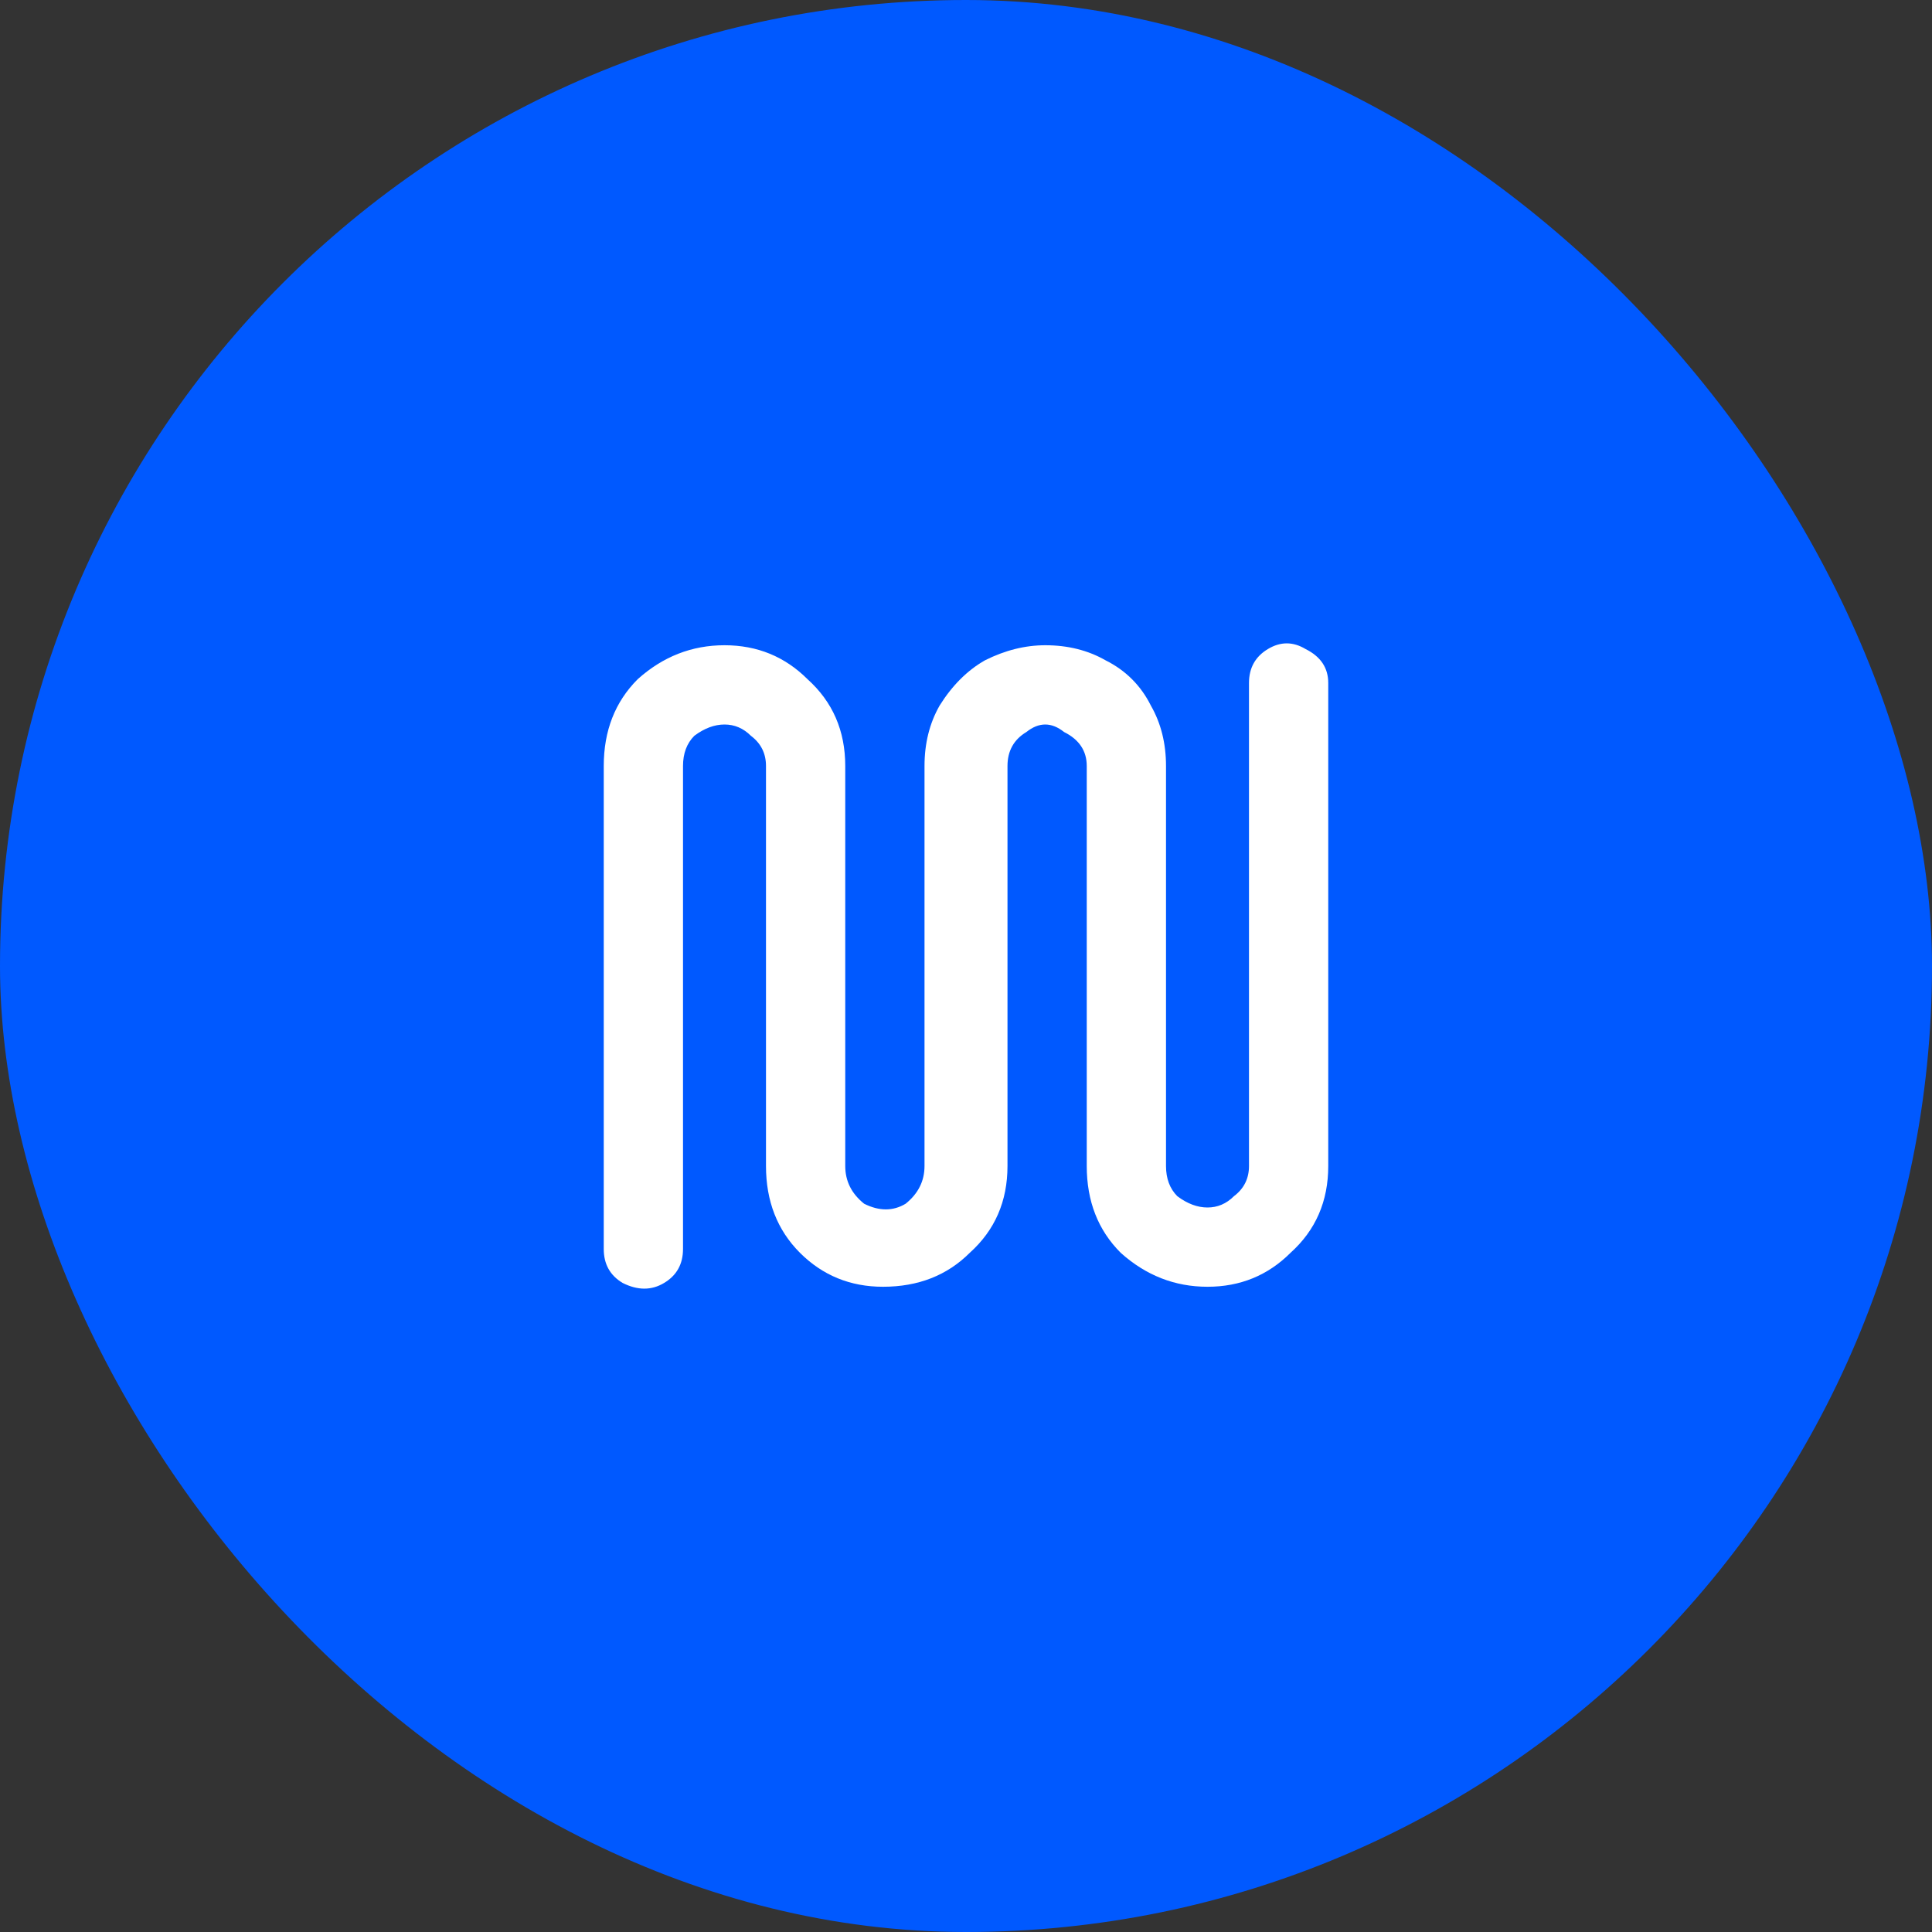
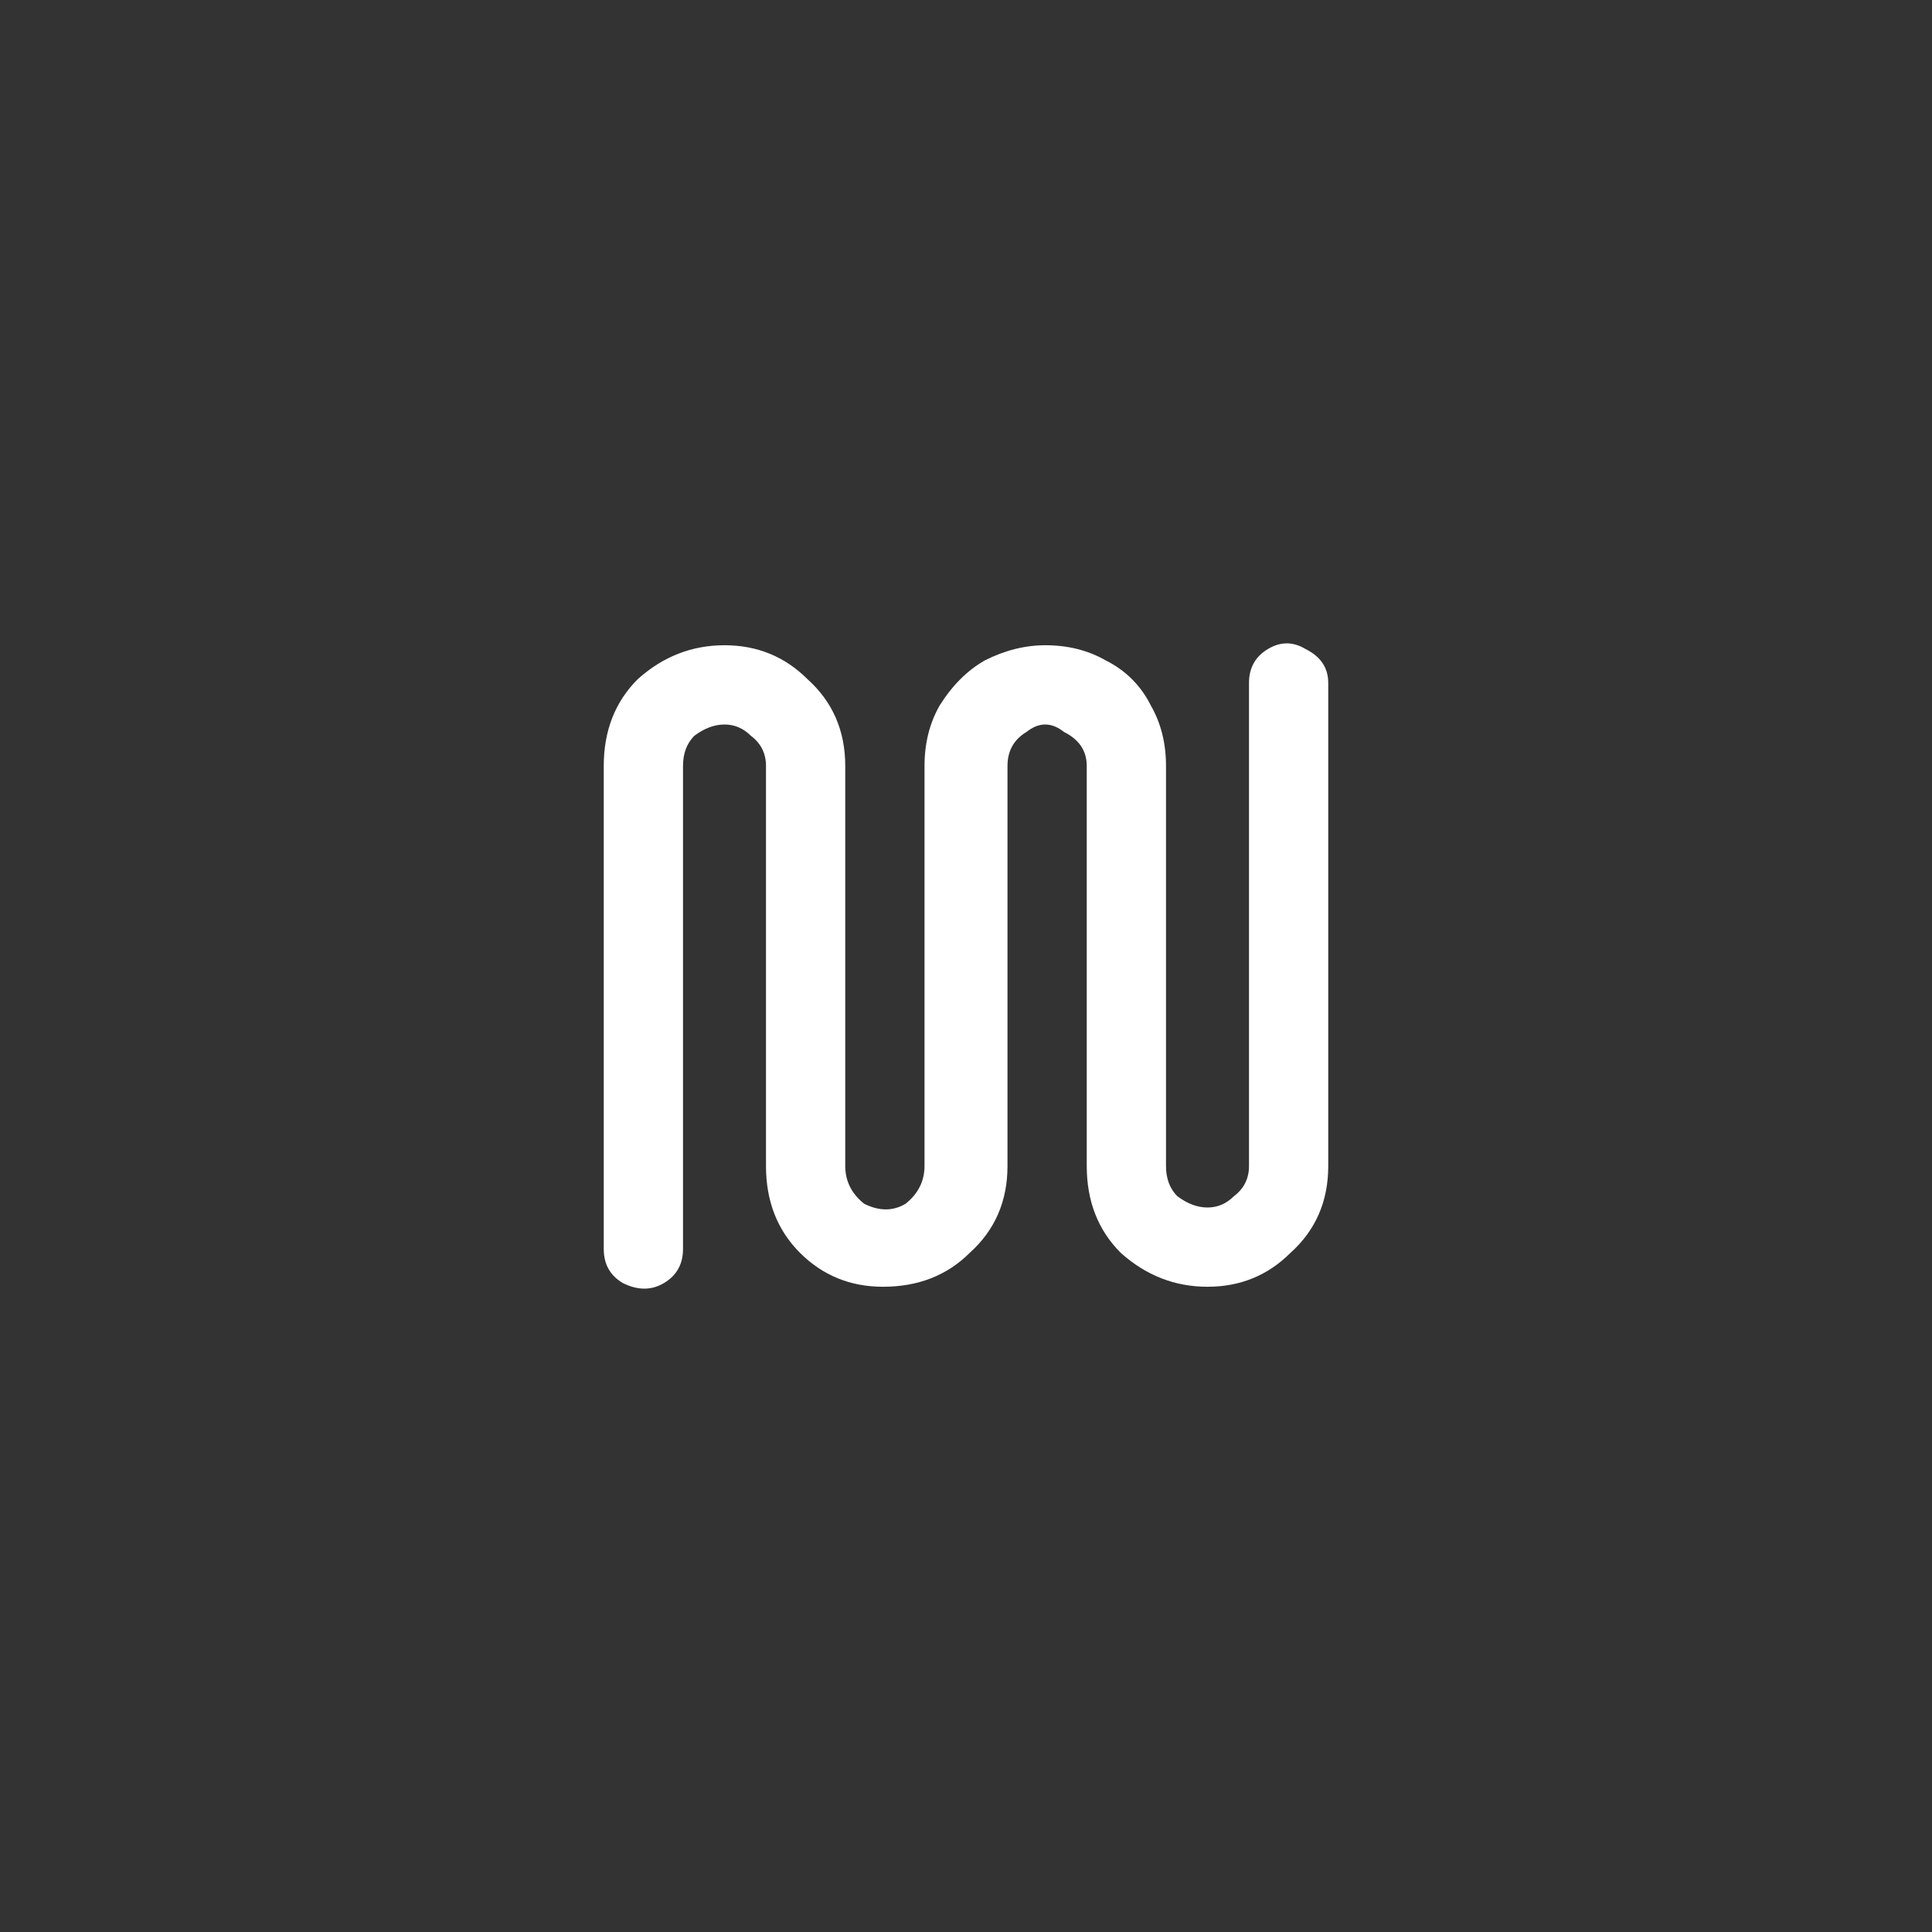
<svg xmlns="http://www.w3.org/2000/svg" width="40" height="40" viewBox="0 0 40 40" fill="none">
  <rect x="0" y="0" width="40" height="40" fill="#333333" stroke="none" />
-   <rect width="40" height="40" rx="20" fill="#0059FF" />
  <path d="M15 13.359C15.677 13.359 16.25 13.594 16.719 14.062C17.24 14.531 17.5 15.13 17.5 15.859V24.141C17.5 24.453 17.63 24.713 17.891 24.922C18.203 25.078 18.49 25.078 18.75 24.922C19.01 24.713 19.141 24.453 19.141 24.141V15.859C19.141 15.391 19.245 14.974 19.453 14.609C19.713 14.193 20.026 13.88 20.391 13.672C20.807 13.463 21.224 13.359 21.641 13.359C22.109 13.359 22.526 13.463 22.891 13.672C23.307 13.88 23.62 14.193 23.828 14.609C24.037 14.974 24.141 15.391 24.141 15.859V24.141C24.141 24.401 24.219 24.609 24.375 24.766C24.583 24.922 24.792 25 25 25C25.208 25 25.391 24.922 25.547 24.766C25.755 24.609 25.859 24.401 25.859 24.141V14.141C25.859 13.828 25.99 13.594 26.25 13.438C26.51 13.281 26.771 13.281 27.031 13.438C27.344 13.594 27.5 13.828 27.5 14.141V24.141C27.5 24.87 27.24 25.469 26.719 25.938C26.25 26.406 25.677 26.641 25 26.641C24.323 26.641 23.724 26.406 23.203 25.938C22.734 25.469 22.5 24.87 22.5 24.141V15.859C22.5 15.547 22.344 15.312 22.031 15.156C21.771 14.948 21.51 14.948 21.25 15.156C20.99 15.312 20.859 15.547 20.859 15.859V24.141C20.859 24.87 20.599 25.469 20.078 25.938C19.609 26.406 19.01 26.641 18.281 26.641C17.604 26.641 17.031 26.406 16.562 25.938C16.094 25.469 15.859 24.87 15.859 24.141V15.859C15.859 15.599 15.755 15.391 15.547 15.234C15.391 15.078 15.208 15 15 15C14.792 15 14.583 15.078 14.375 15.234C14.219 15.391 14.141 15.599 14.141 15.859V25.859C14.141 26.172 14.01 26.406 13.75 26.562C13.49 26.719 13.203 26.719 12.891 26.562C12.63 26.406 12.5 26.172 12.5 25.859V15.859C12.5 15.13 12.734 14.531 13.203 14.062C13.724 13.594 14.323 13.359 15 13.359Z" fill="white" />
</svg>